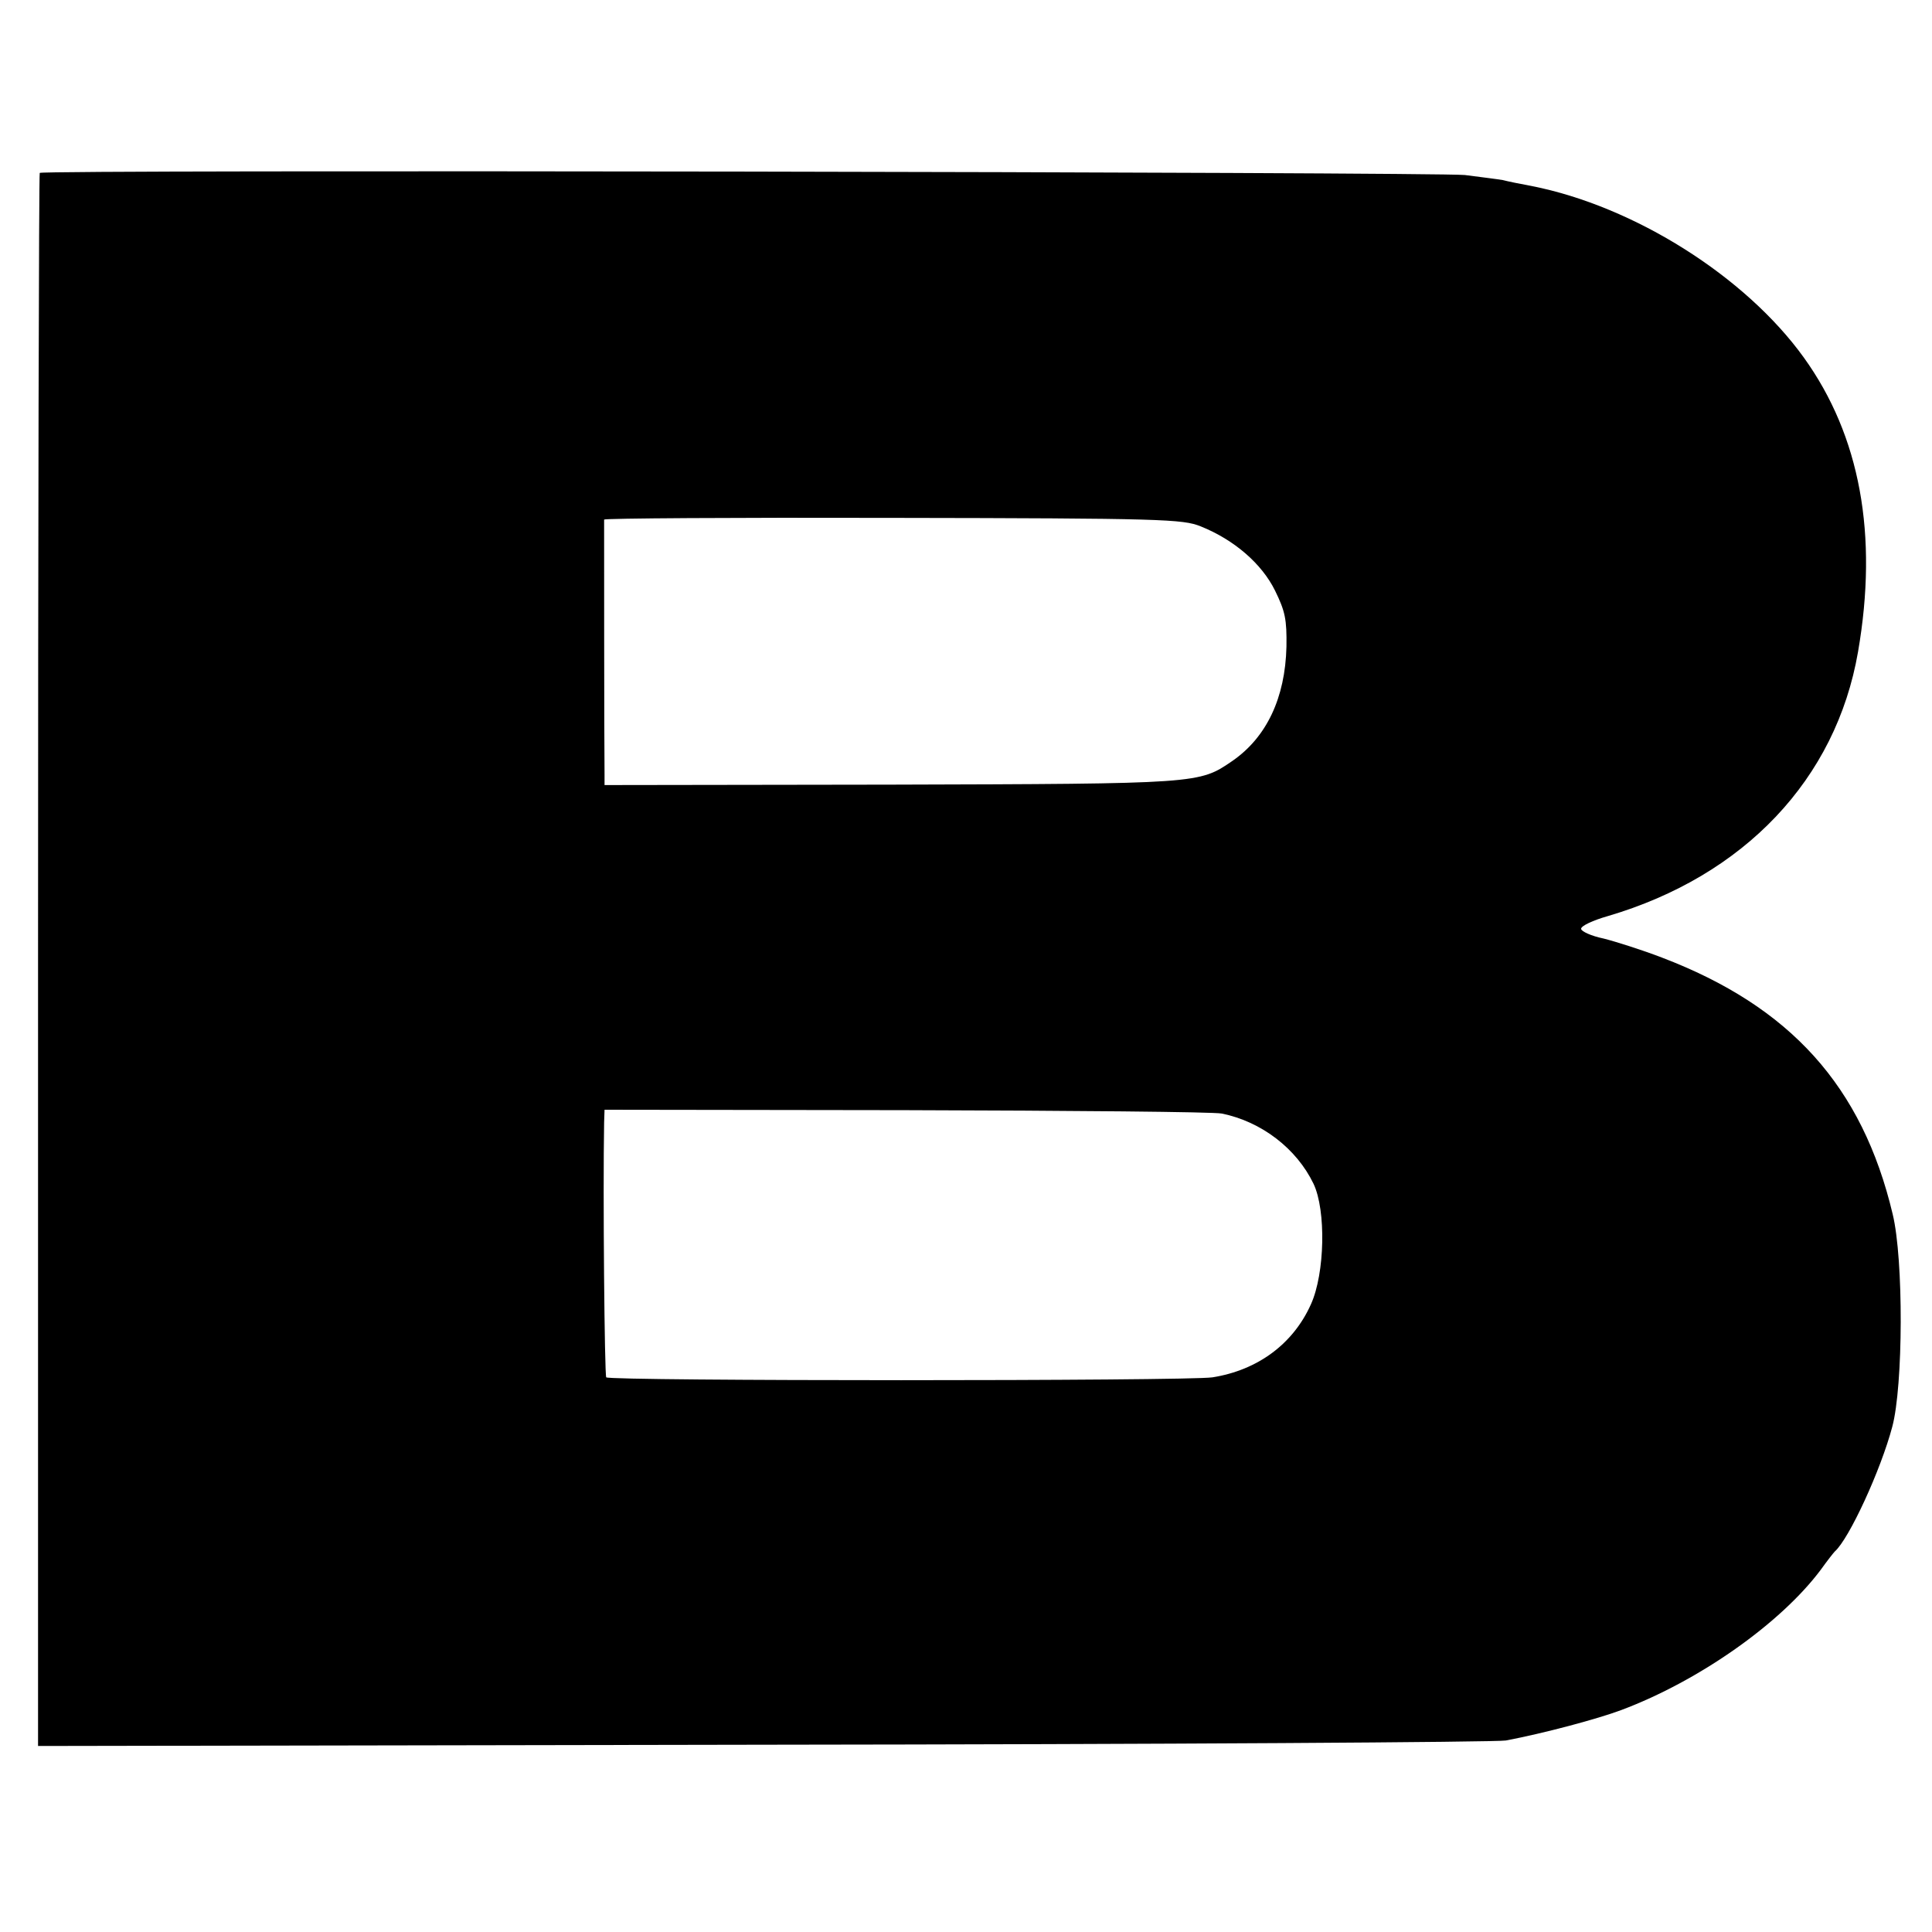
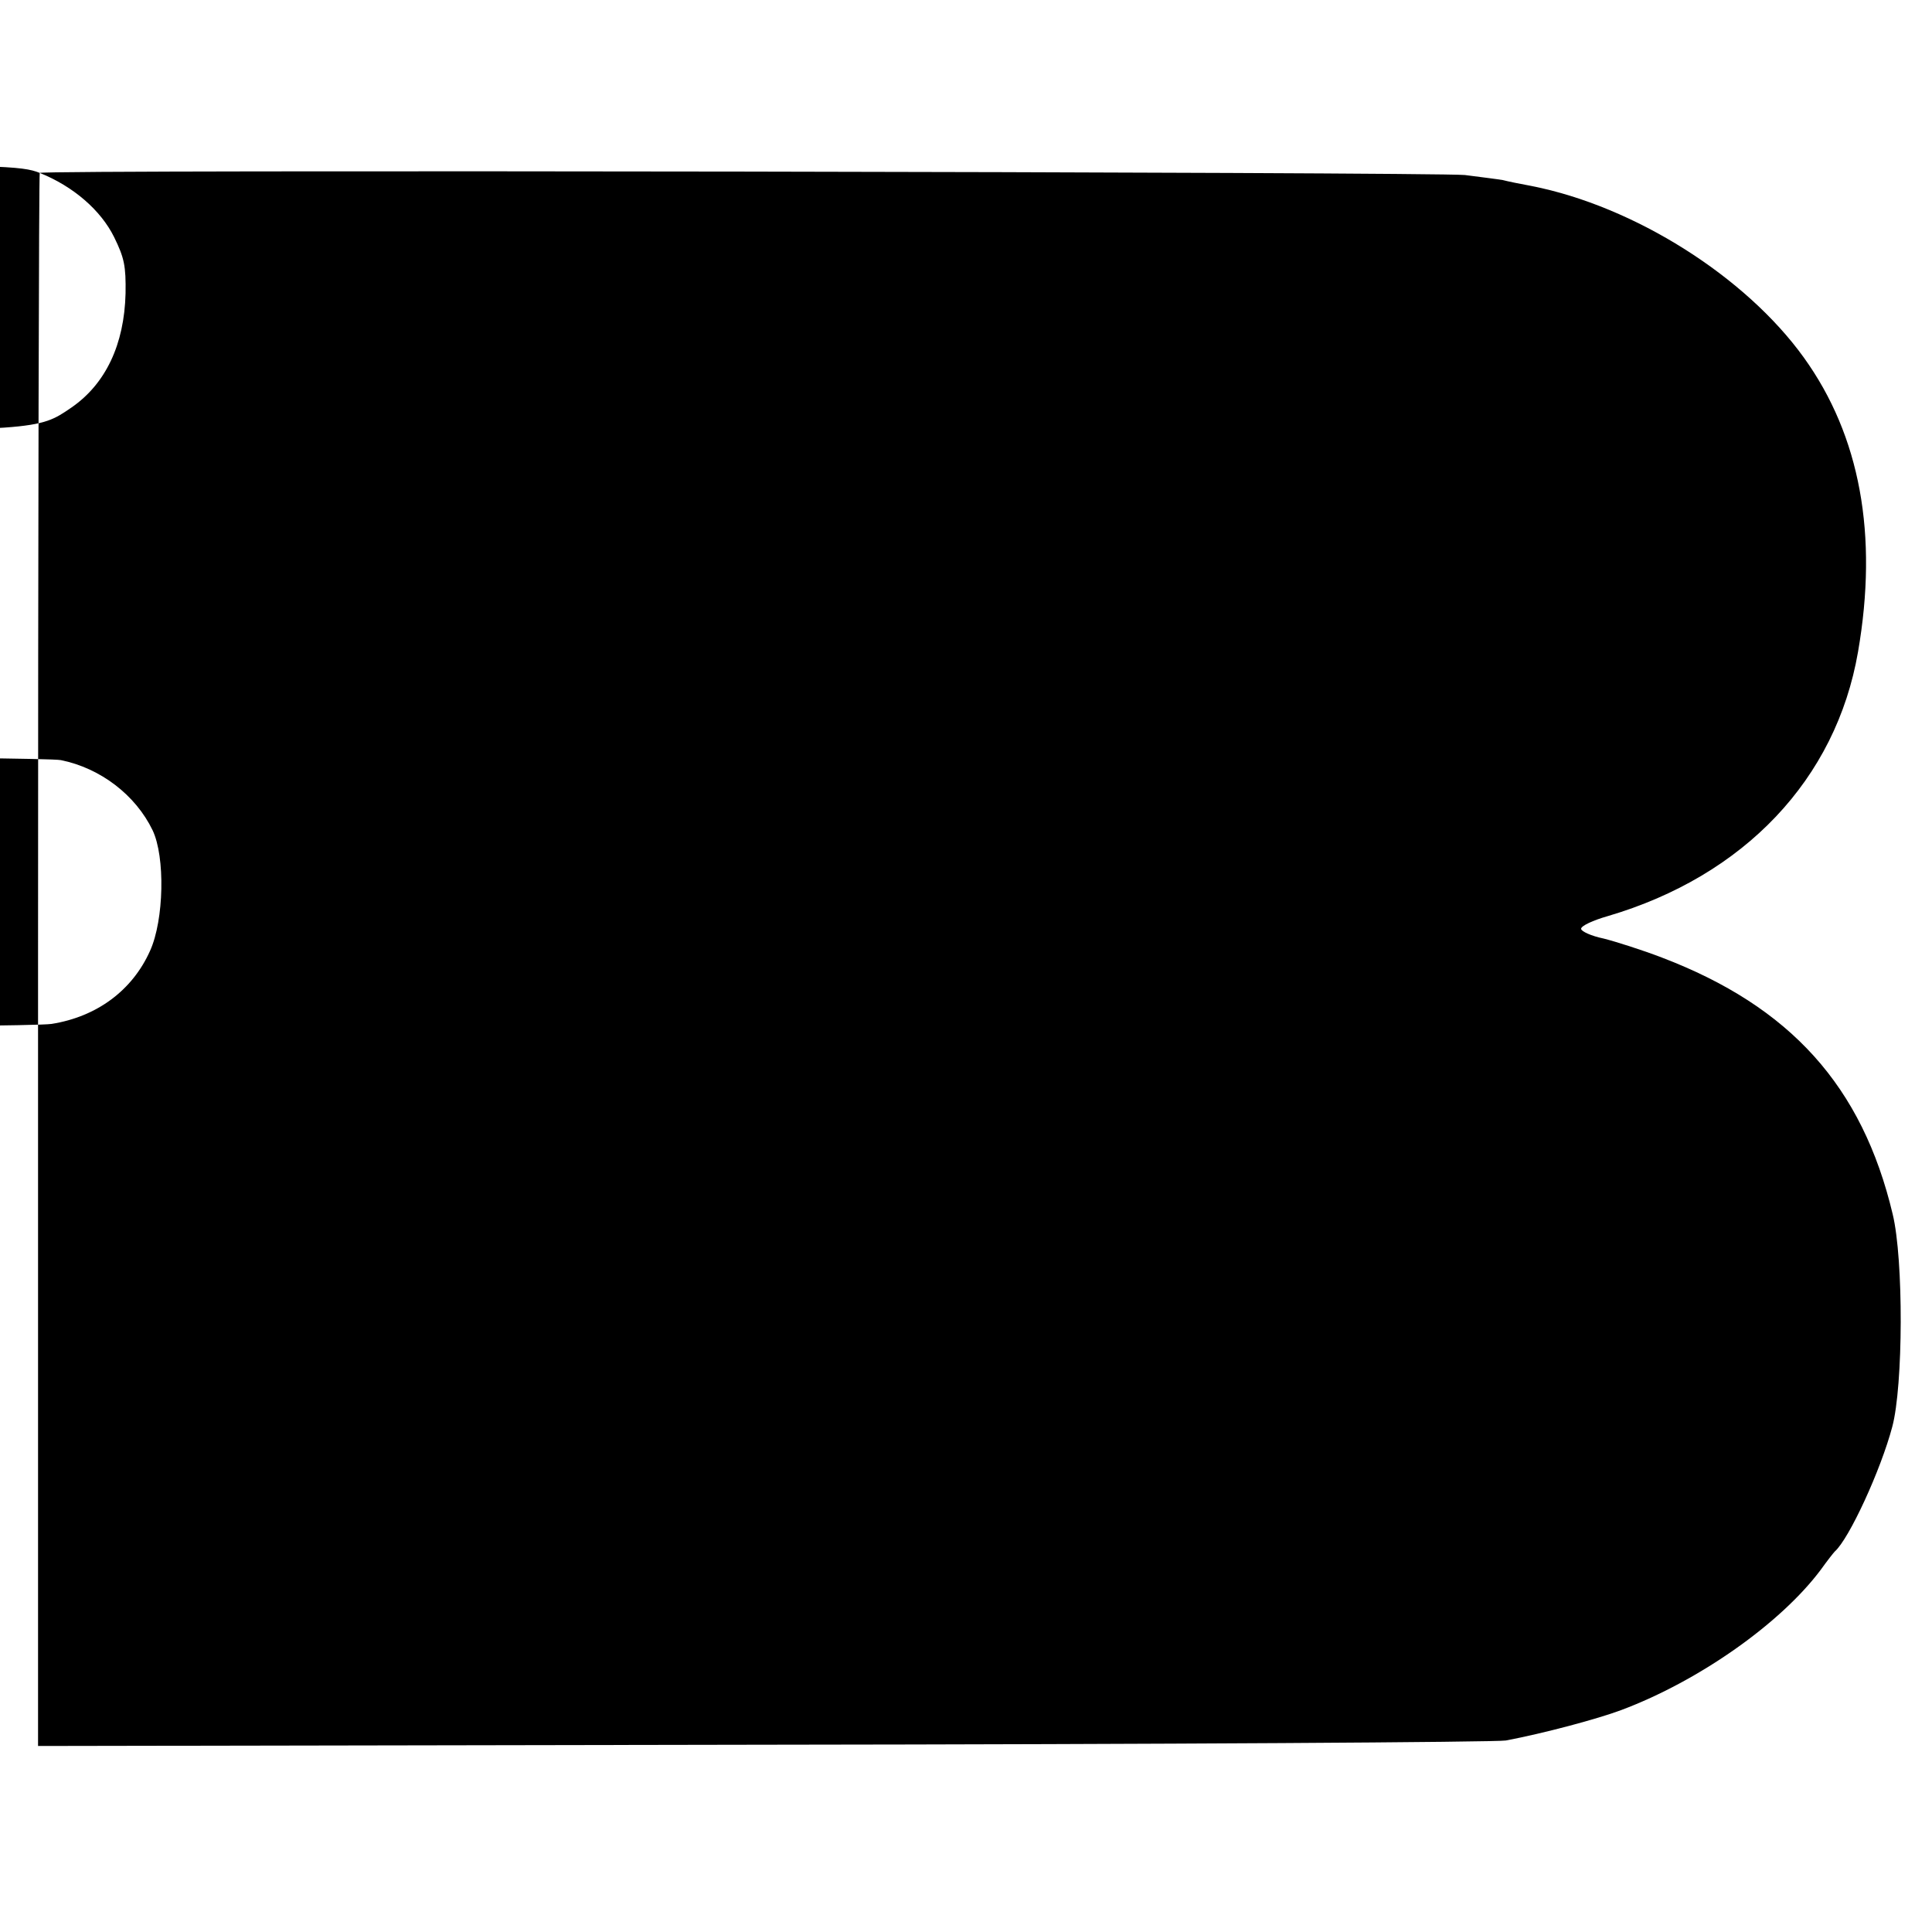
<svg xmlns="http://www.w3.org/2000/svg" version="1.0" width="457pt" height="457pt" viewBox="0 0 457 457" preserveAspectRatio="xMidYMid meet">
  <g transform="translate(0,457) scale(0.1,-0.1)" fill="#000000" stroke="none">
-     <path d="M94 4161 c-2 -2 -4 -841 -4 -1863 l0 -1858 1718 3 c944 1 1734 6 1754 10 90 17 217 51 273 72 184 69 377 205 472 332 15 21 30 40 33 43 34 30 109 193 136 295 26 97 27 396 1 503 -72 303 -242 491 -546 607 -47 18 -110 38 -138 45 -29 6 -53 17 -53 23 0 7 28 20 63 30 323 95 540 324 592 625 48 277 5 511 -128 696 -138 192 -401 358 -644 406 -27 5 -57 11 -68 14 -11 2 -51 7 -90 12 -71 7 -3363 13 -3371 5z m2746 -836 c80 -32 145 -89 176 -152 24 -49 28 -68 27 -133 -3 -121 -47 -214 -128 -270 -79 -54 -76 -54 -807 -56 l-678 -1 0 26 c-1 68 -1 597 -1 602 1 3 308 5 684 4 636 -1 685 -3 727 -20z m50 -1389 c94 -19 177 -83 217 -166 30 -63 27 -212 -6 -285 -42 -94 -126 -156 -233 -173 -61 -9 -1424 -9 -1434 0 -4 5 -8 437 -5 603 l1 30 712 -1 c392 -1 729 -4 748 -8z" />
+     <path d="M94 4161 c-2 -2 -4 -841 -4 -1863 l0 -1858 1718 3 c944 1 1734 6 1754 10 90 17 217 51 273 72 184 69 377 205 472 332 15 21 30 40 33 43 34 30 109 193 136 295 26 97 27 396 1 503 -72 303 -242 491 -546 607 -47 18 -110 38 -138 45 -29 6 -53 17 -53 23 0 7 28 20 63 30 323 95 540 324 592 625 48 277 5 511 -128 696 -138 192 -401 358 -644 406 -27 5 -57 11 -68 14 -11 2 -51 7 -90 12 -71 7 -3363 13 -3371 5z c80 -32 145 -89 176 -152 24 -49 28 -68 27 -133 -3 -121 -47 -214 -128 -270 -79 -54 -76 -54 -807 -56 l-678 -1 0 26 c-1 68 -1 597 -1 602 1 3 308 5 684 4 636 -1 685 -3 727 -20z m50 -1389 c94 -19 177 -83 217 -166 30 -63 27 -212 -6 -285 -42 -94 -126 -156 -233 -173 -61 -9 -1424 -9 -1434 0 -4 5 -8 437 -5 603 l1 30 712 -1 c392 -1 729 -4 748 -8z" />
  </g>
</svg>